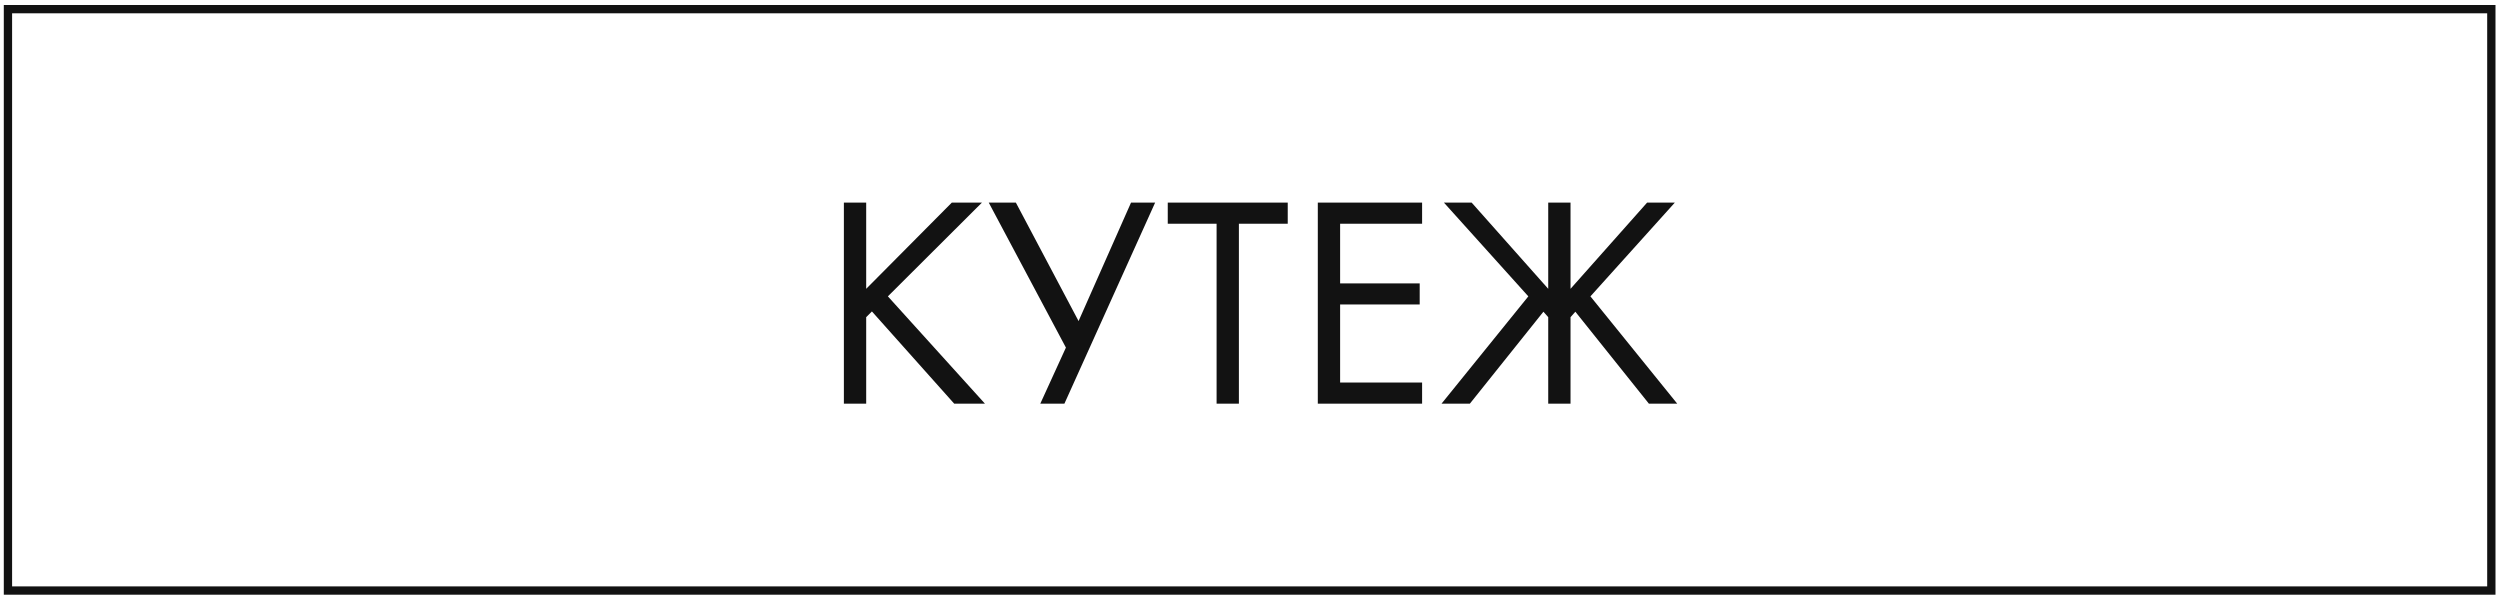
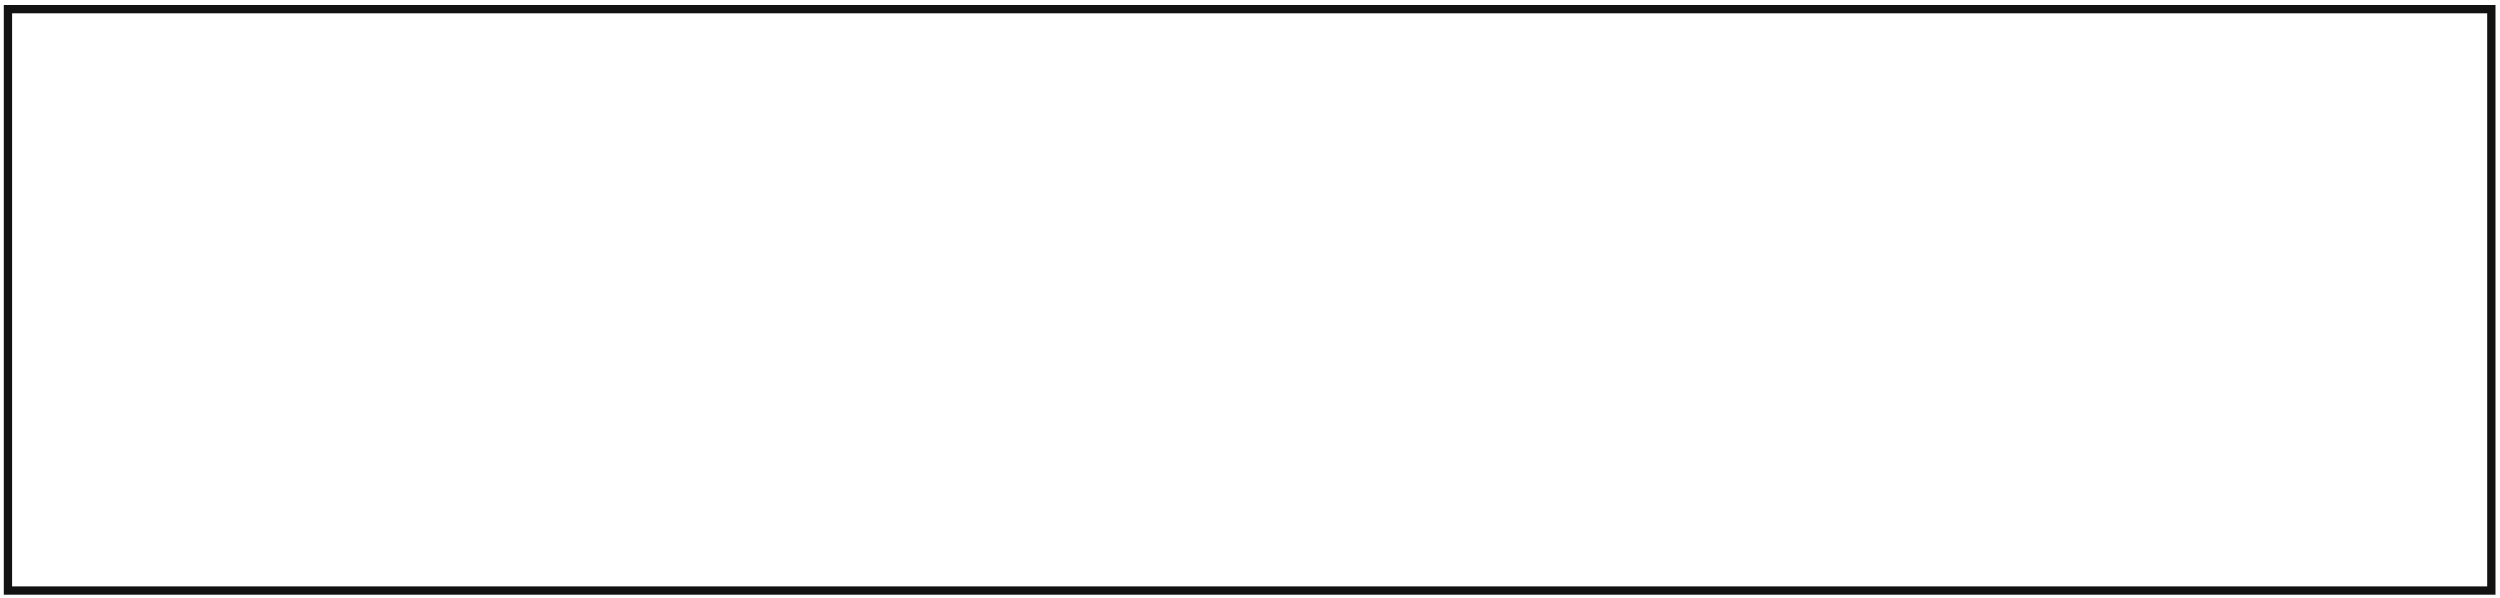
<svg xmlns="http://www.w3.org/2000/svg" width="301" height="72" viewBox="0 0 301 72" fill="none">
  <rect x="0.957" y="1.102" width="299" height="70" stroke="#121212" />
-   <path d="M104.289 24.395V34.774L114.596 24.395H118.225L106.902 35.682L118.588 48.602H114.886L104.978 37.496L104.289 38.186V48.602H101.603V24.395H104.289ZM119.045 24.395H122.311L129.86 38.657L136.175 24.395H139.078L128.154 48.602H125.251L128.336 41.851L119.045 24.395ZM155.043 26.935H149.163V48.602H146.478V26.935H140.598V24.395H155.043V26.935ZM171.221 24.395V26.935H161.35V34.121H170.931V36.661H161.35V46.061H171.221V48.602H158.664V24.395H171.221ZM186.406 24.395H189.092V34.774L198.31 24.395H201.649L191.487 35.682L201.939 48.602H198.528L189.673 37.532L189.092 38.186V48.602H186.406V38.186L185.826 37.532L176.971 48.602H173.559L184.011 35.682L173.849 24.395H177.188L186.406 34.774V24.395Z" fill="#121212" />
</svg>